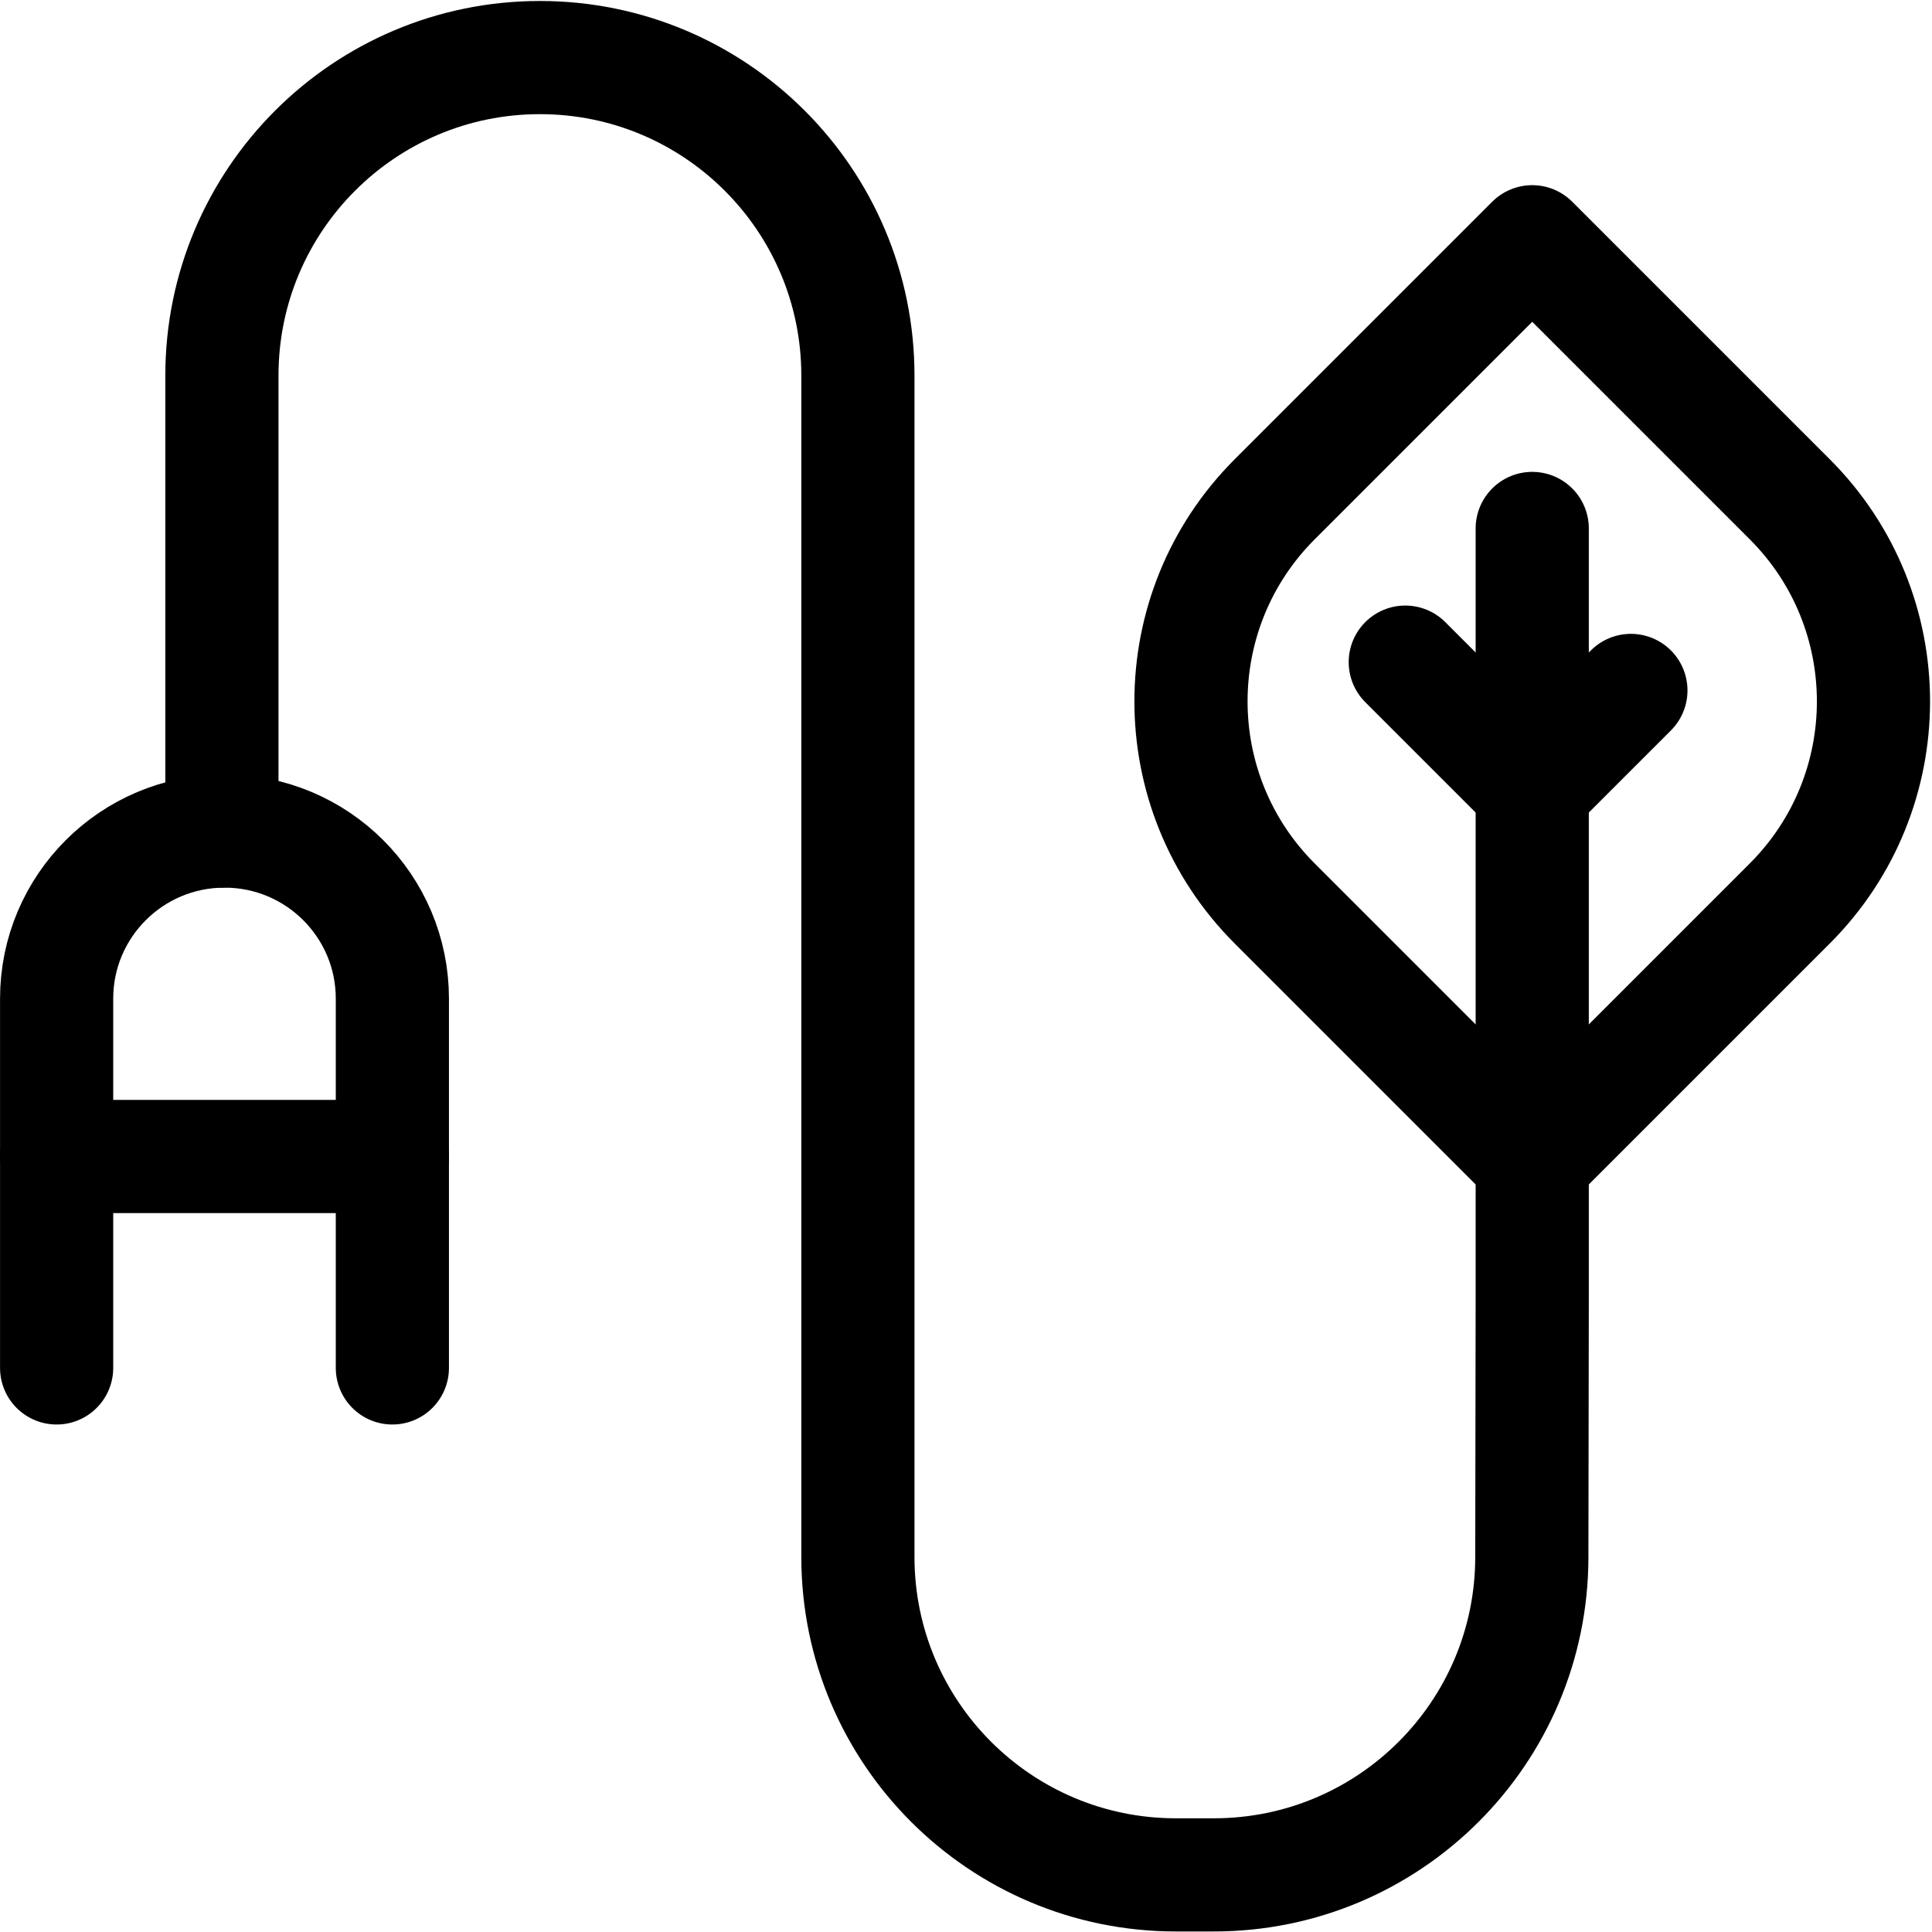
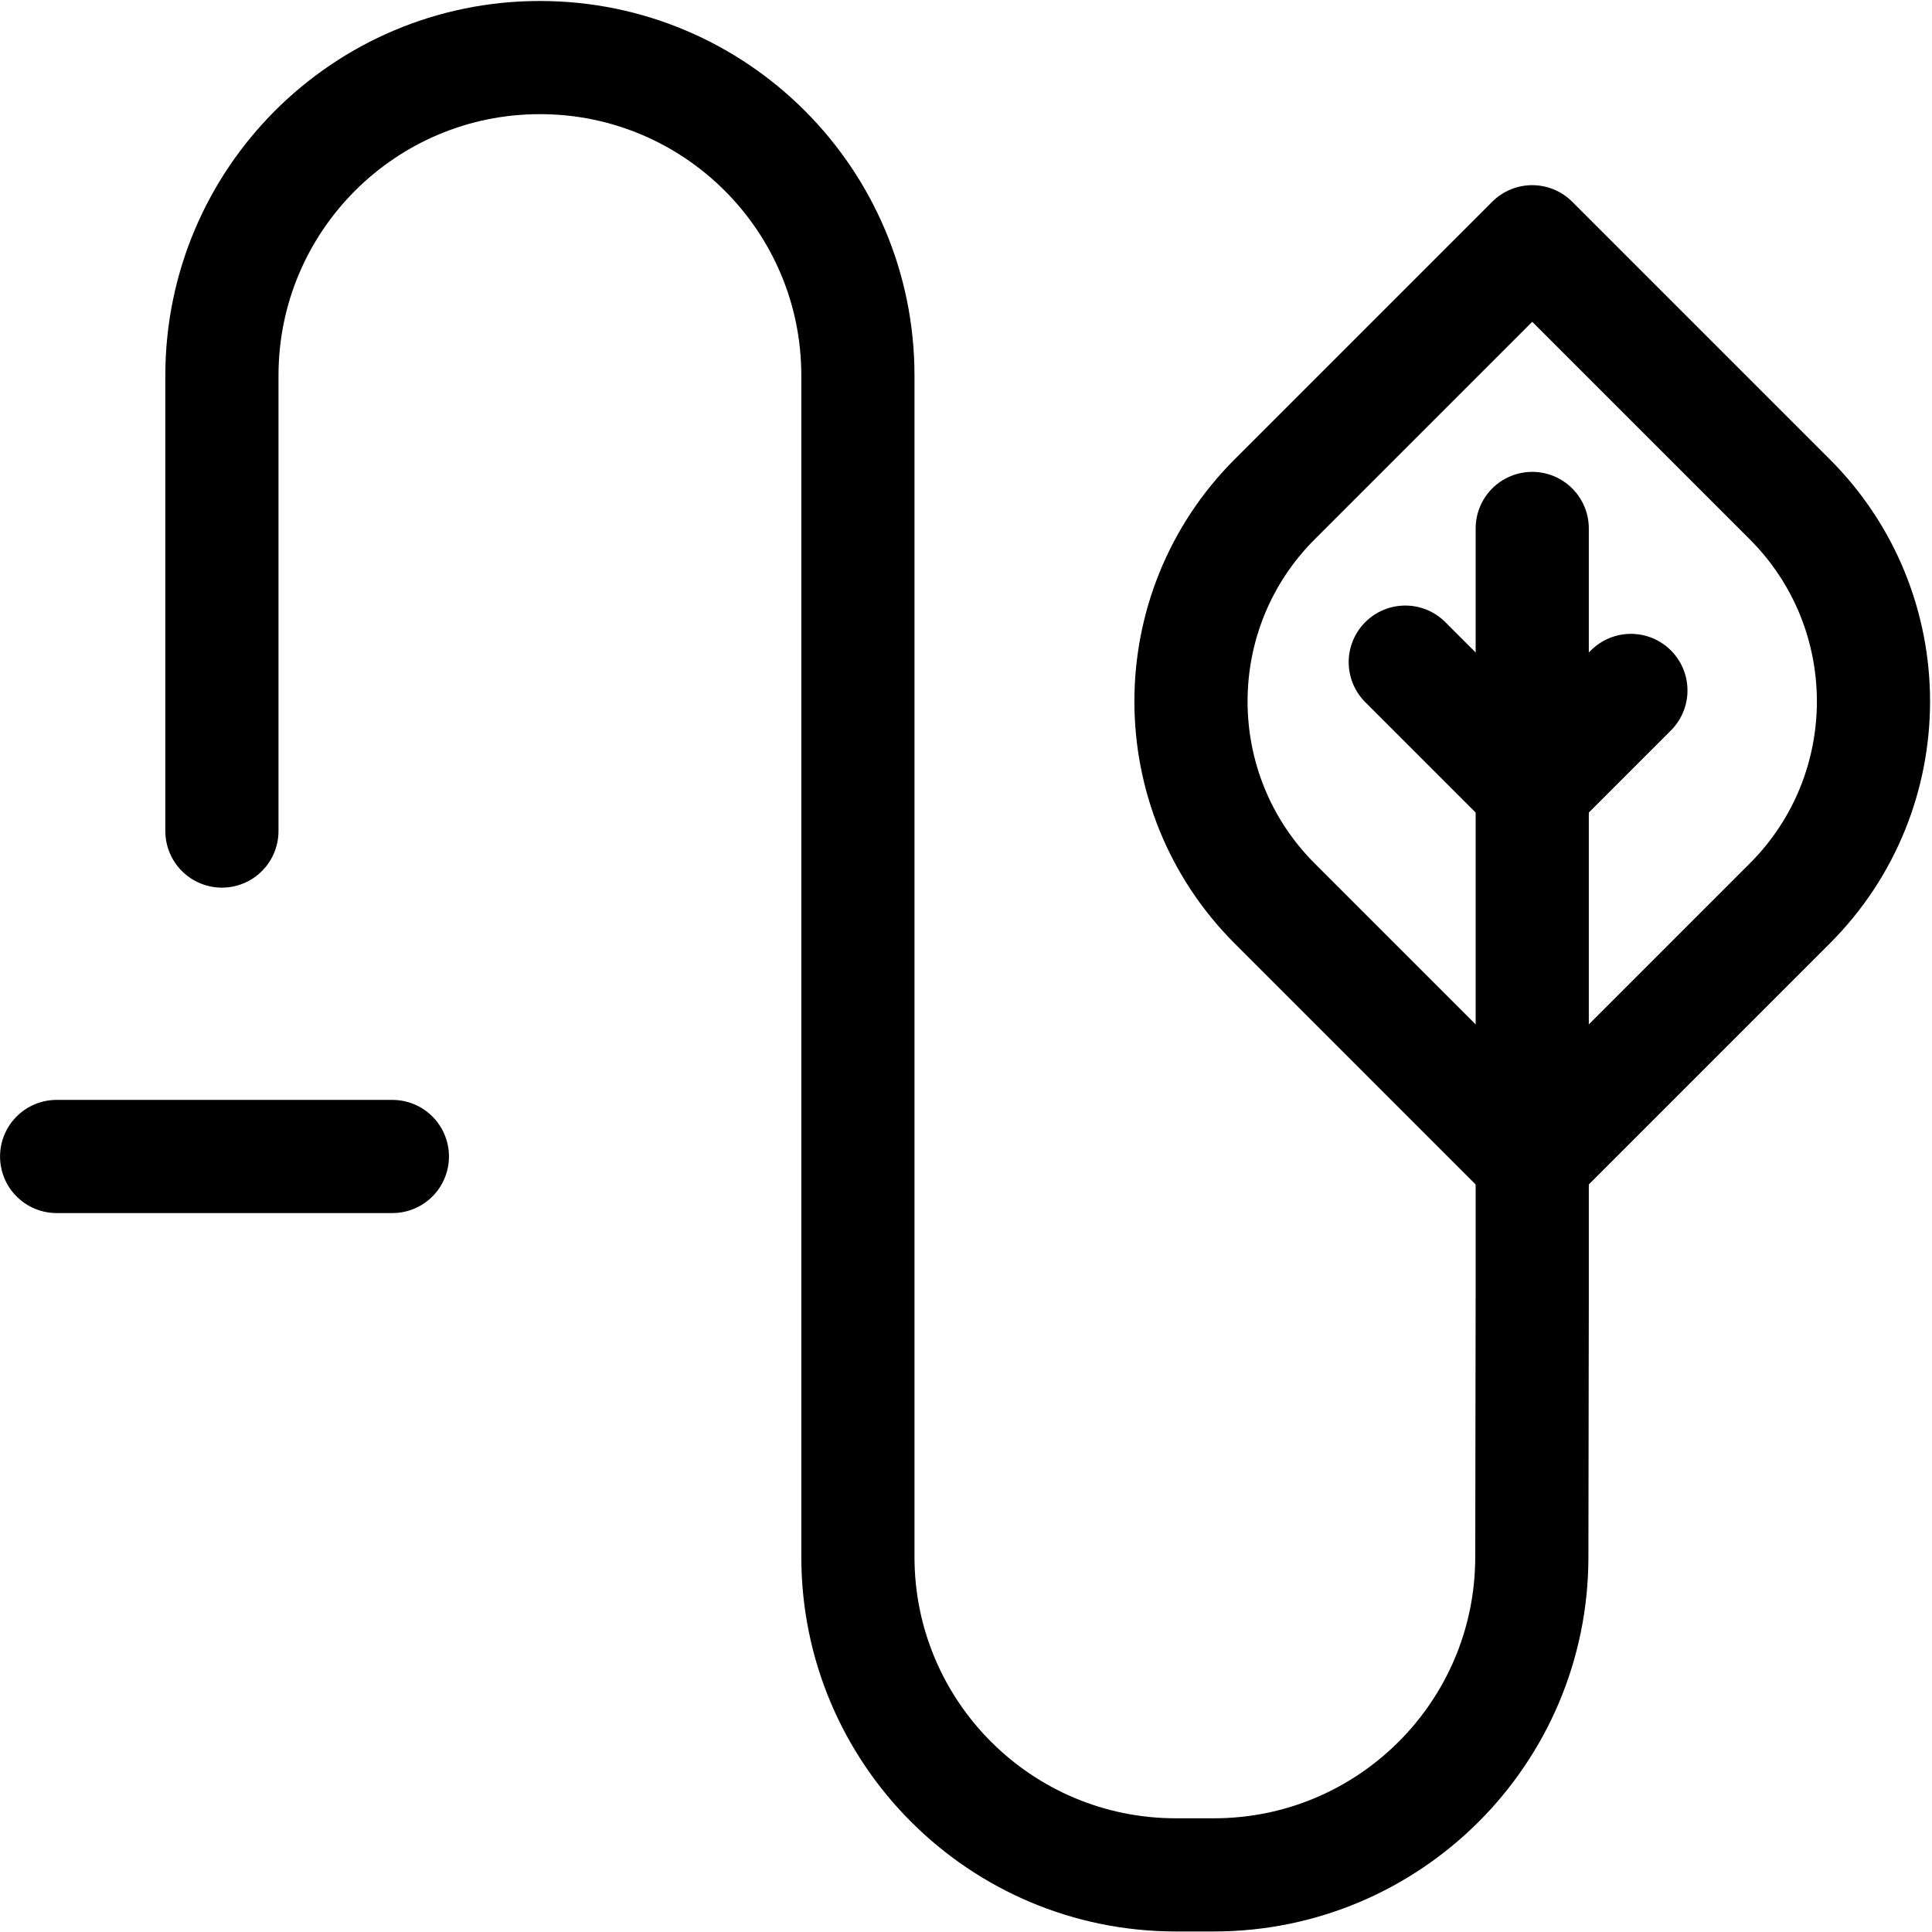
<svg xmlns="http://www.w3.org/2000/svg" viewBox="0 0 682.667 682.667" height="682.667" width="682.667" xml:space="preserve" id="svg1440" version="1.1">
  <defs id="defs1444">
    <clipPath id="clipPath1454" clipPathUnits="userSpaceOnUse">
      <path id="path1452" d="M 0,512 H 512 V 0 H 0 Z" />
    </clipPath>
  </defs>
  <g transform="matrix(1.333,0,0,-1.333,0,682.667)" id="g1446">
    <g id="g1448">
      <g clip-path="url(#clipPath1454)" id="g1450">
        <g transform="translate(474.425,272.638)" id="g1456">
          <path id="path1458" style="fill:none;stroke:#000000;stroke-width:30;stroke-linecap:round;stroke-linejoin:round;stroke-miterlimit:10;stroke-dasharray:none;stroke-opacity:1" d="M 0,0 -68.268,-68.268 -136.535,0 c -29.586,29.585 -29.586,77.553 0,107.139 L -68.268,175.406 0,107.139 C 29.586,77.553 29.586,29.585 0,0 Z" />
        </g>
        <g transform="translate(58.824,291.837)" id="g1460">
          <path id="path1462" style="fill:none;stroke:#000000;stroke-width:30;stroke-linecap:round;stroke-linejoin:round;stroke-miterlimit:10;stroke-dasharray:none;stroke-opacity:1" d="m 0,0 v 120.738 c 0,46.554 37.738,84.292 84.292,84.292 46.553,0 84.292,-37.738 84.292,-84.292 v -313.141 c 0,-46.554 37.738,-84.293 84.292,-84.293 h 10.059 c 46.502,0 84.218,37.659 84.291,84.161 l 0.108,69.206 V 80.21" />
        </g>
        <g transform="translate(372.505,336.611)" id="g1464">
          <path id="path1466" style="fill:none;stroke:#000000;stroke-width:30;stroke-linecap:round;stroke-linejoin:round;stroke-miterlimit:10;stroke-dasharray:none;stroke-opacity:1" d="M 0,0 33.653,-33.654 59.807,-7.501" />
        </g>
        <g transform="translate(15.012,149.525)" id="g1468">
-           <path id="path1470" style="fill:none;stroke:#000000;stroke-width:30;stroke-linecap:round;stroke-linejoin:round;stroke-miterlimit:10;stroke-dasharray:none;stroke-opacity:1" d="m 0,0 v 97.883 c 0,24.537 19.923,44.429 44.498,44.429 24.575,0 44.498,-19.892 44.498,-44.429 V 56.048 0" />
-         </g>
+           </g>
        <g transform="translate(104.008,205.572)" id="g1472">
          <path id="path1474" style="fill:none;stroke:#000000;stroke-width:30;stroke-linecap:round;stroke-linejoin:round;stroke-miterlimit:10;stroke-dasharray:none;stroke-opacity:1" d="M 0,0 H -88.996" />
        </g>
      </g>
    </g>
  </g>
</svg>